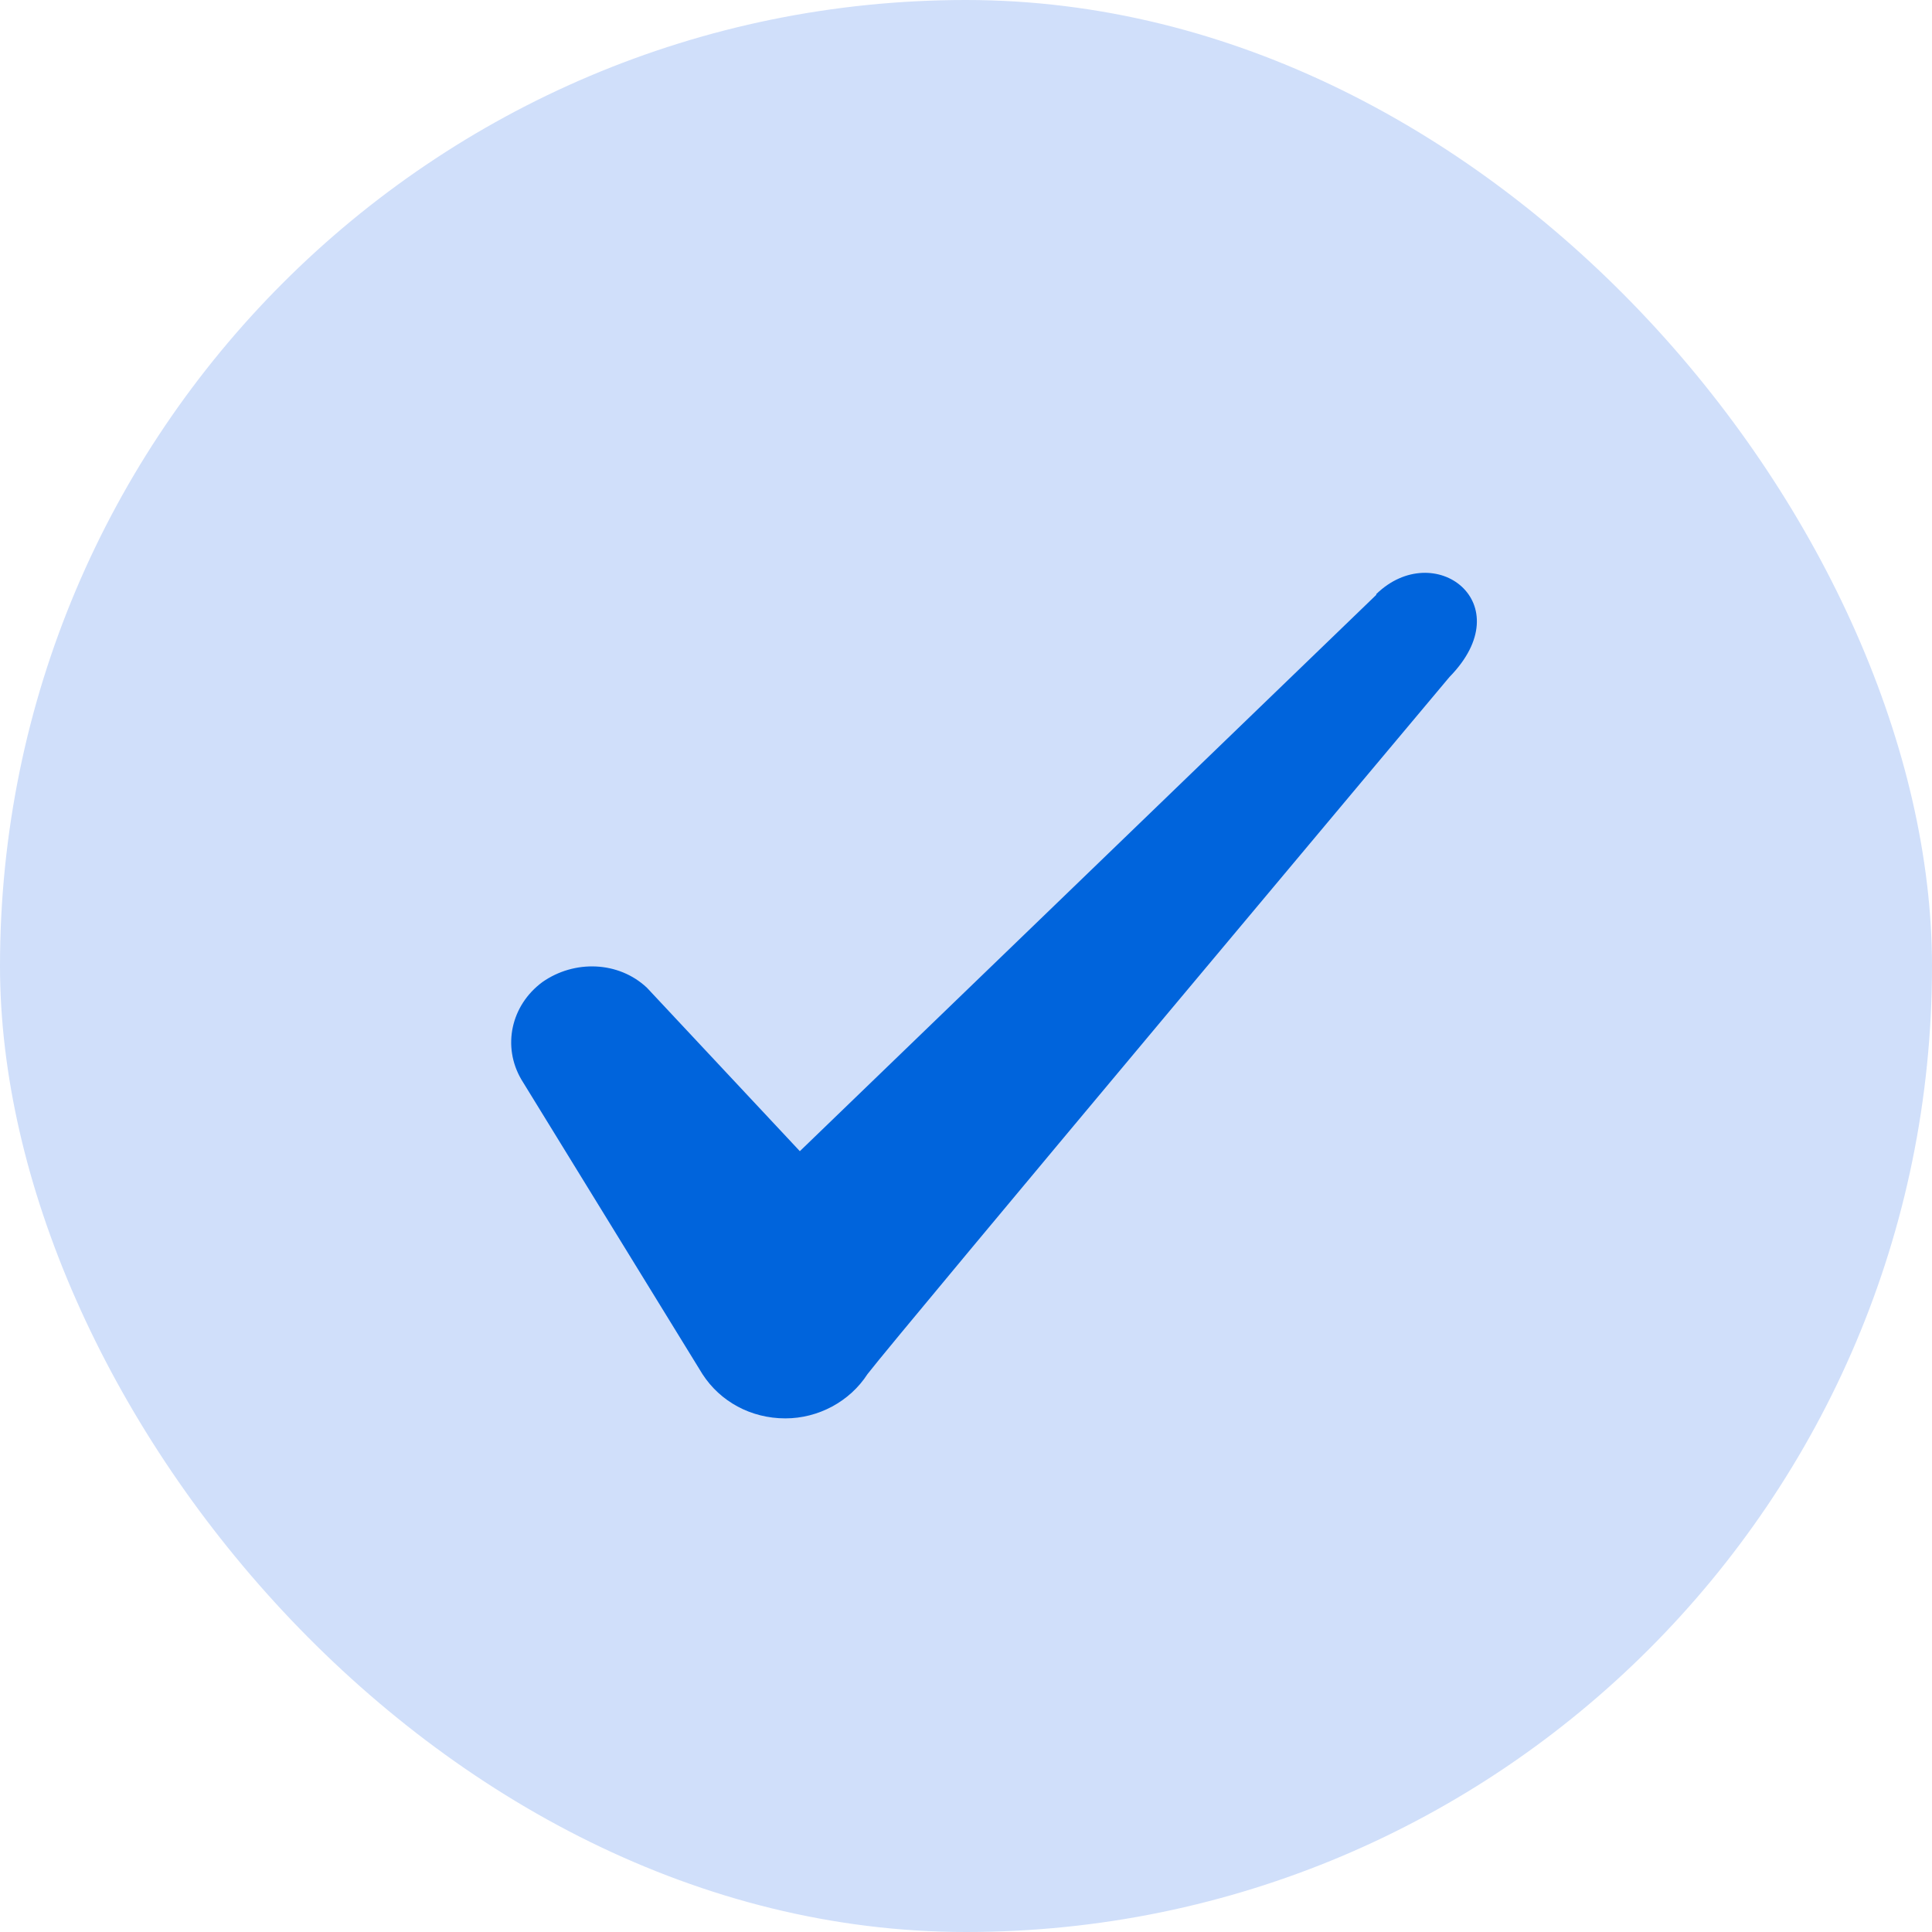
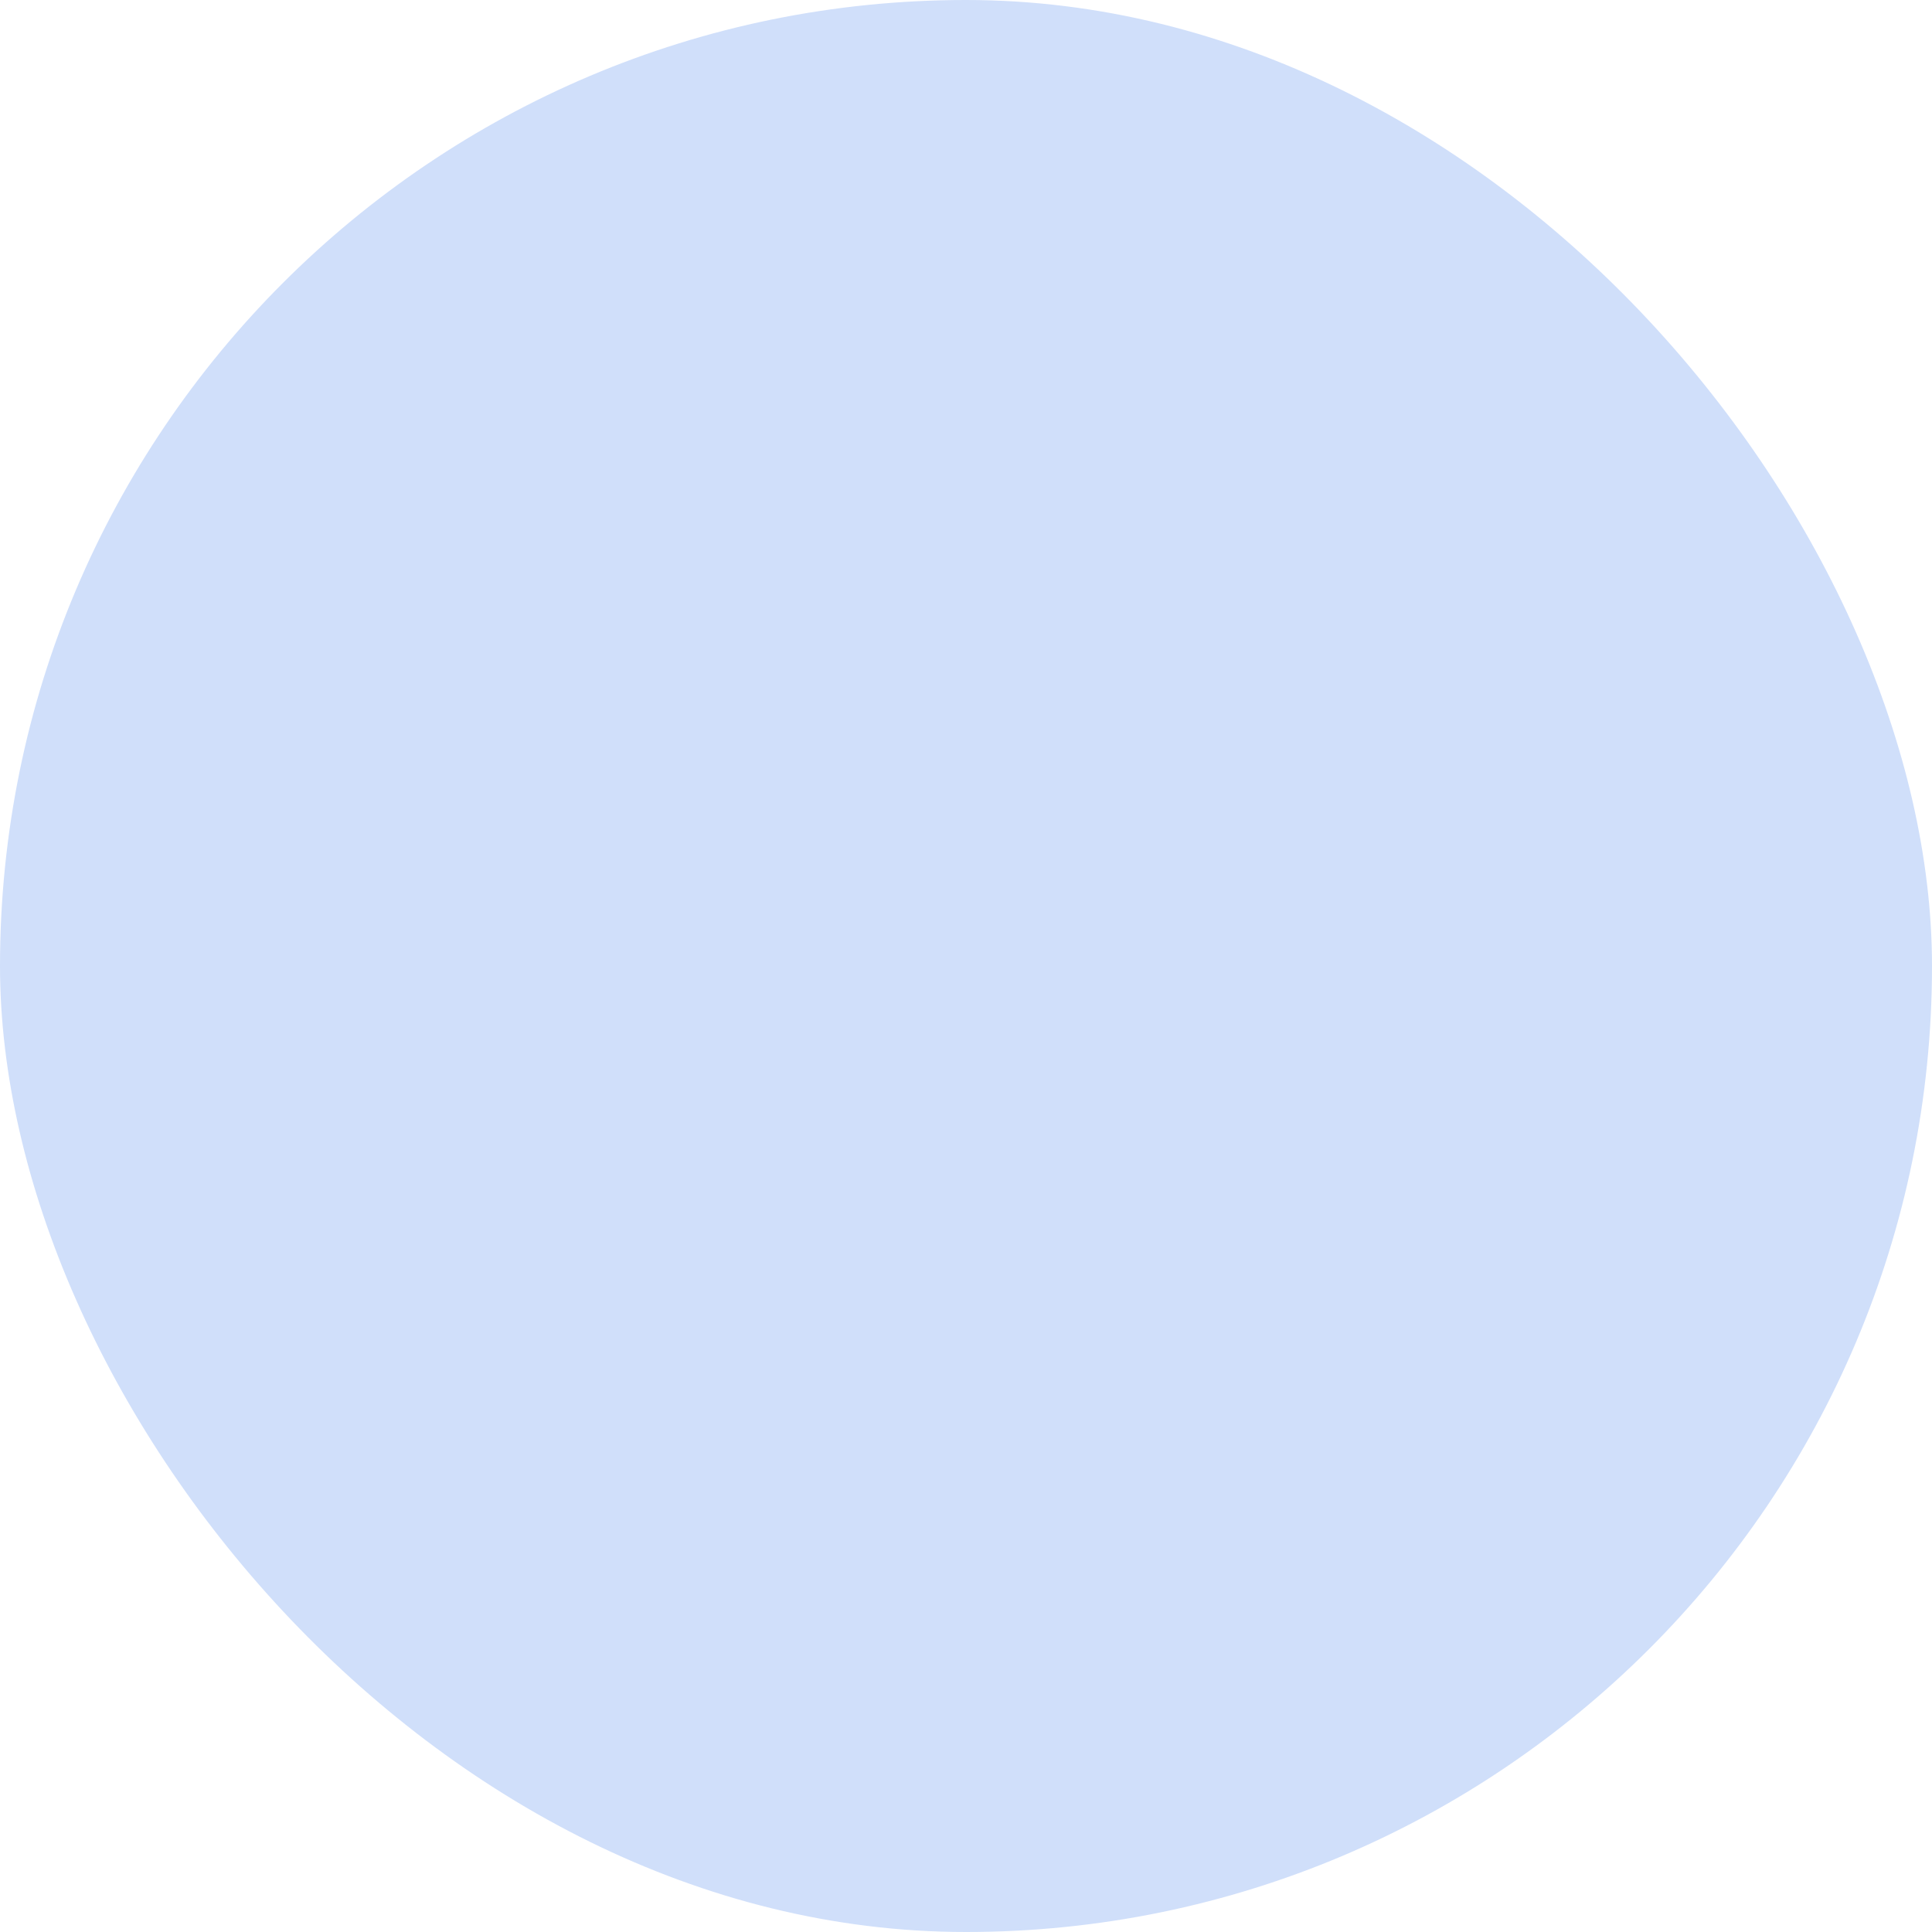
<svg xmlns="http://www.w3.org/2000/svg" width="20" height="20" viewBox="0 0 20 20" fill="none">
  <g id="Check icon">
    <rect width="20" height="20" rx="10" fill="#D0DFFA" />
-     <path id="Icon" fill-rule="evenodd" clip-rule="evenodd" d="M14.247 6.158L8.28 11.917L6.697 10.225C6.405 9.95 5.947 9.933 5.614 10.167C5.289 10.408 5.197 10.833 5.397 11.175L7.272 14.225C7.455 14.508 7.772 14.683 8.13 14.683C8.472 14.683 8.797 14.508 8.98 14.225C9.28 13.833 15.005 7.008 15.005 7.008C15.755 6.242 14.847 5.567 14.247 6.15V6.158Z" fill="#0064DC" />
  </g>
</svg>